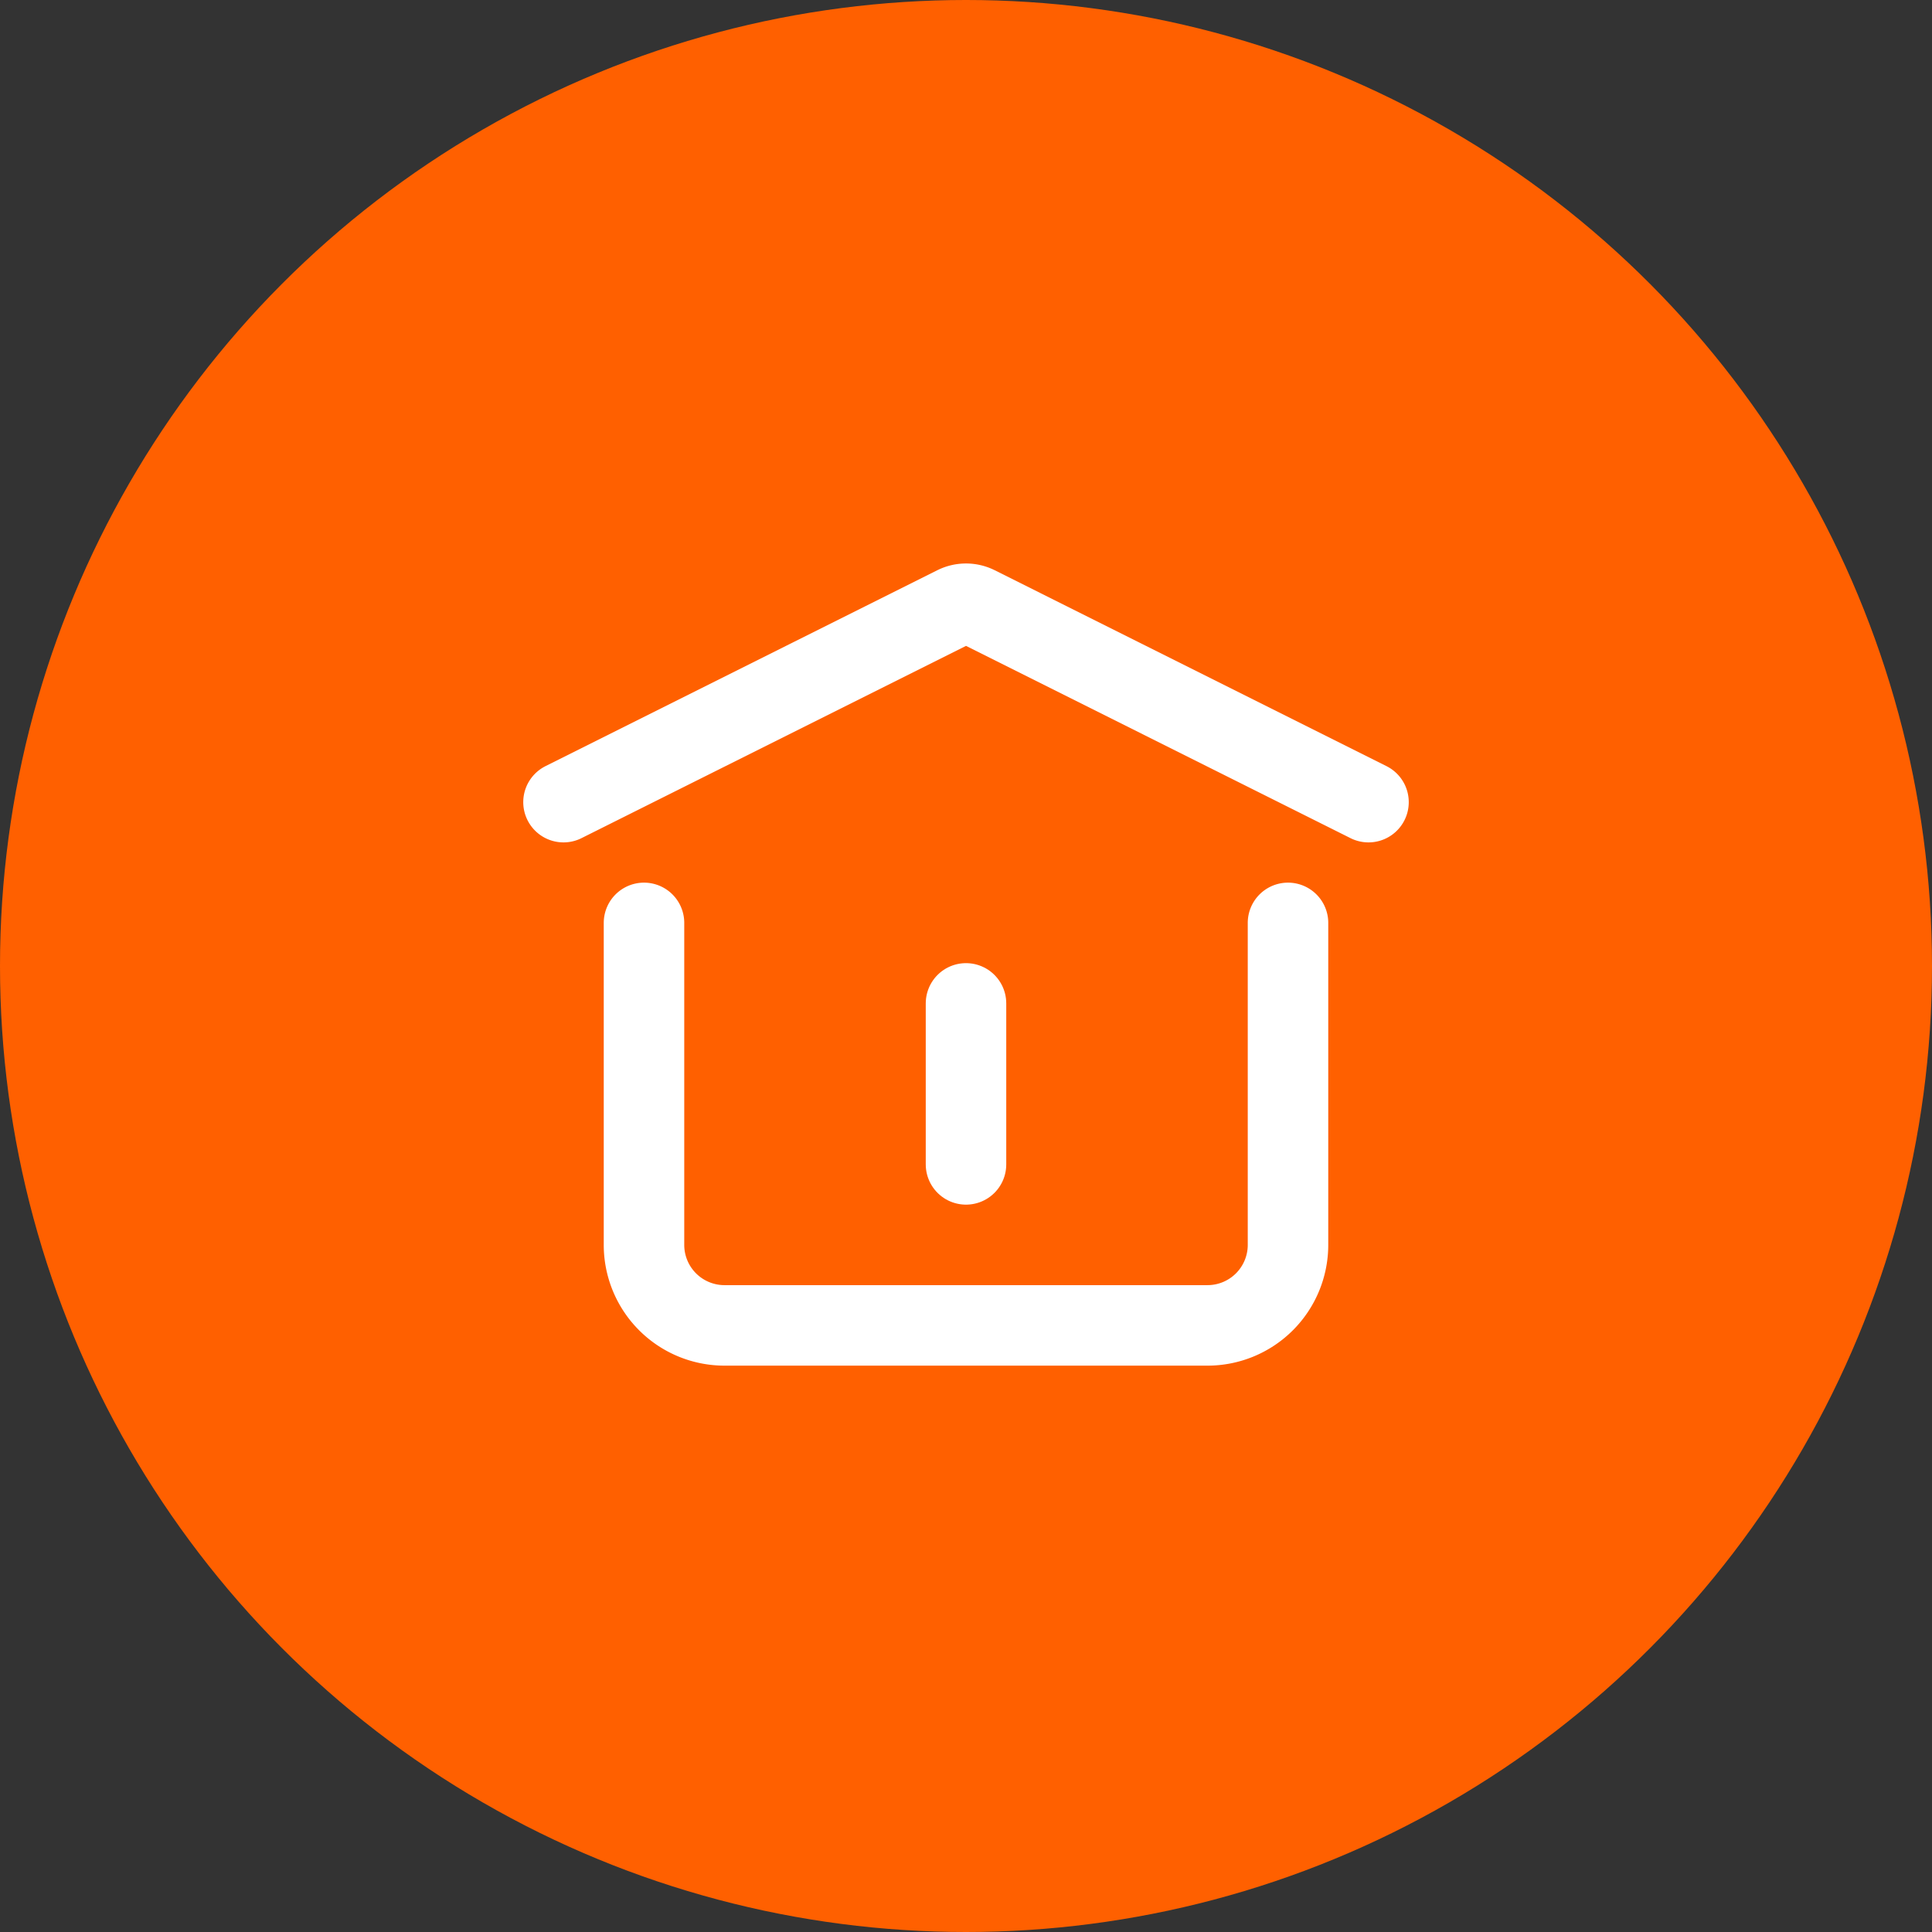
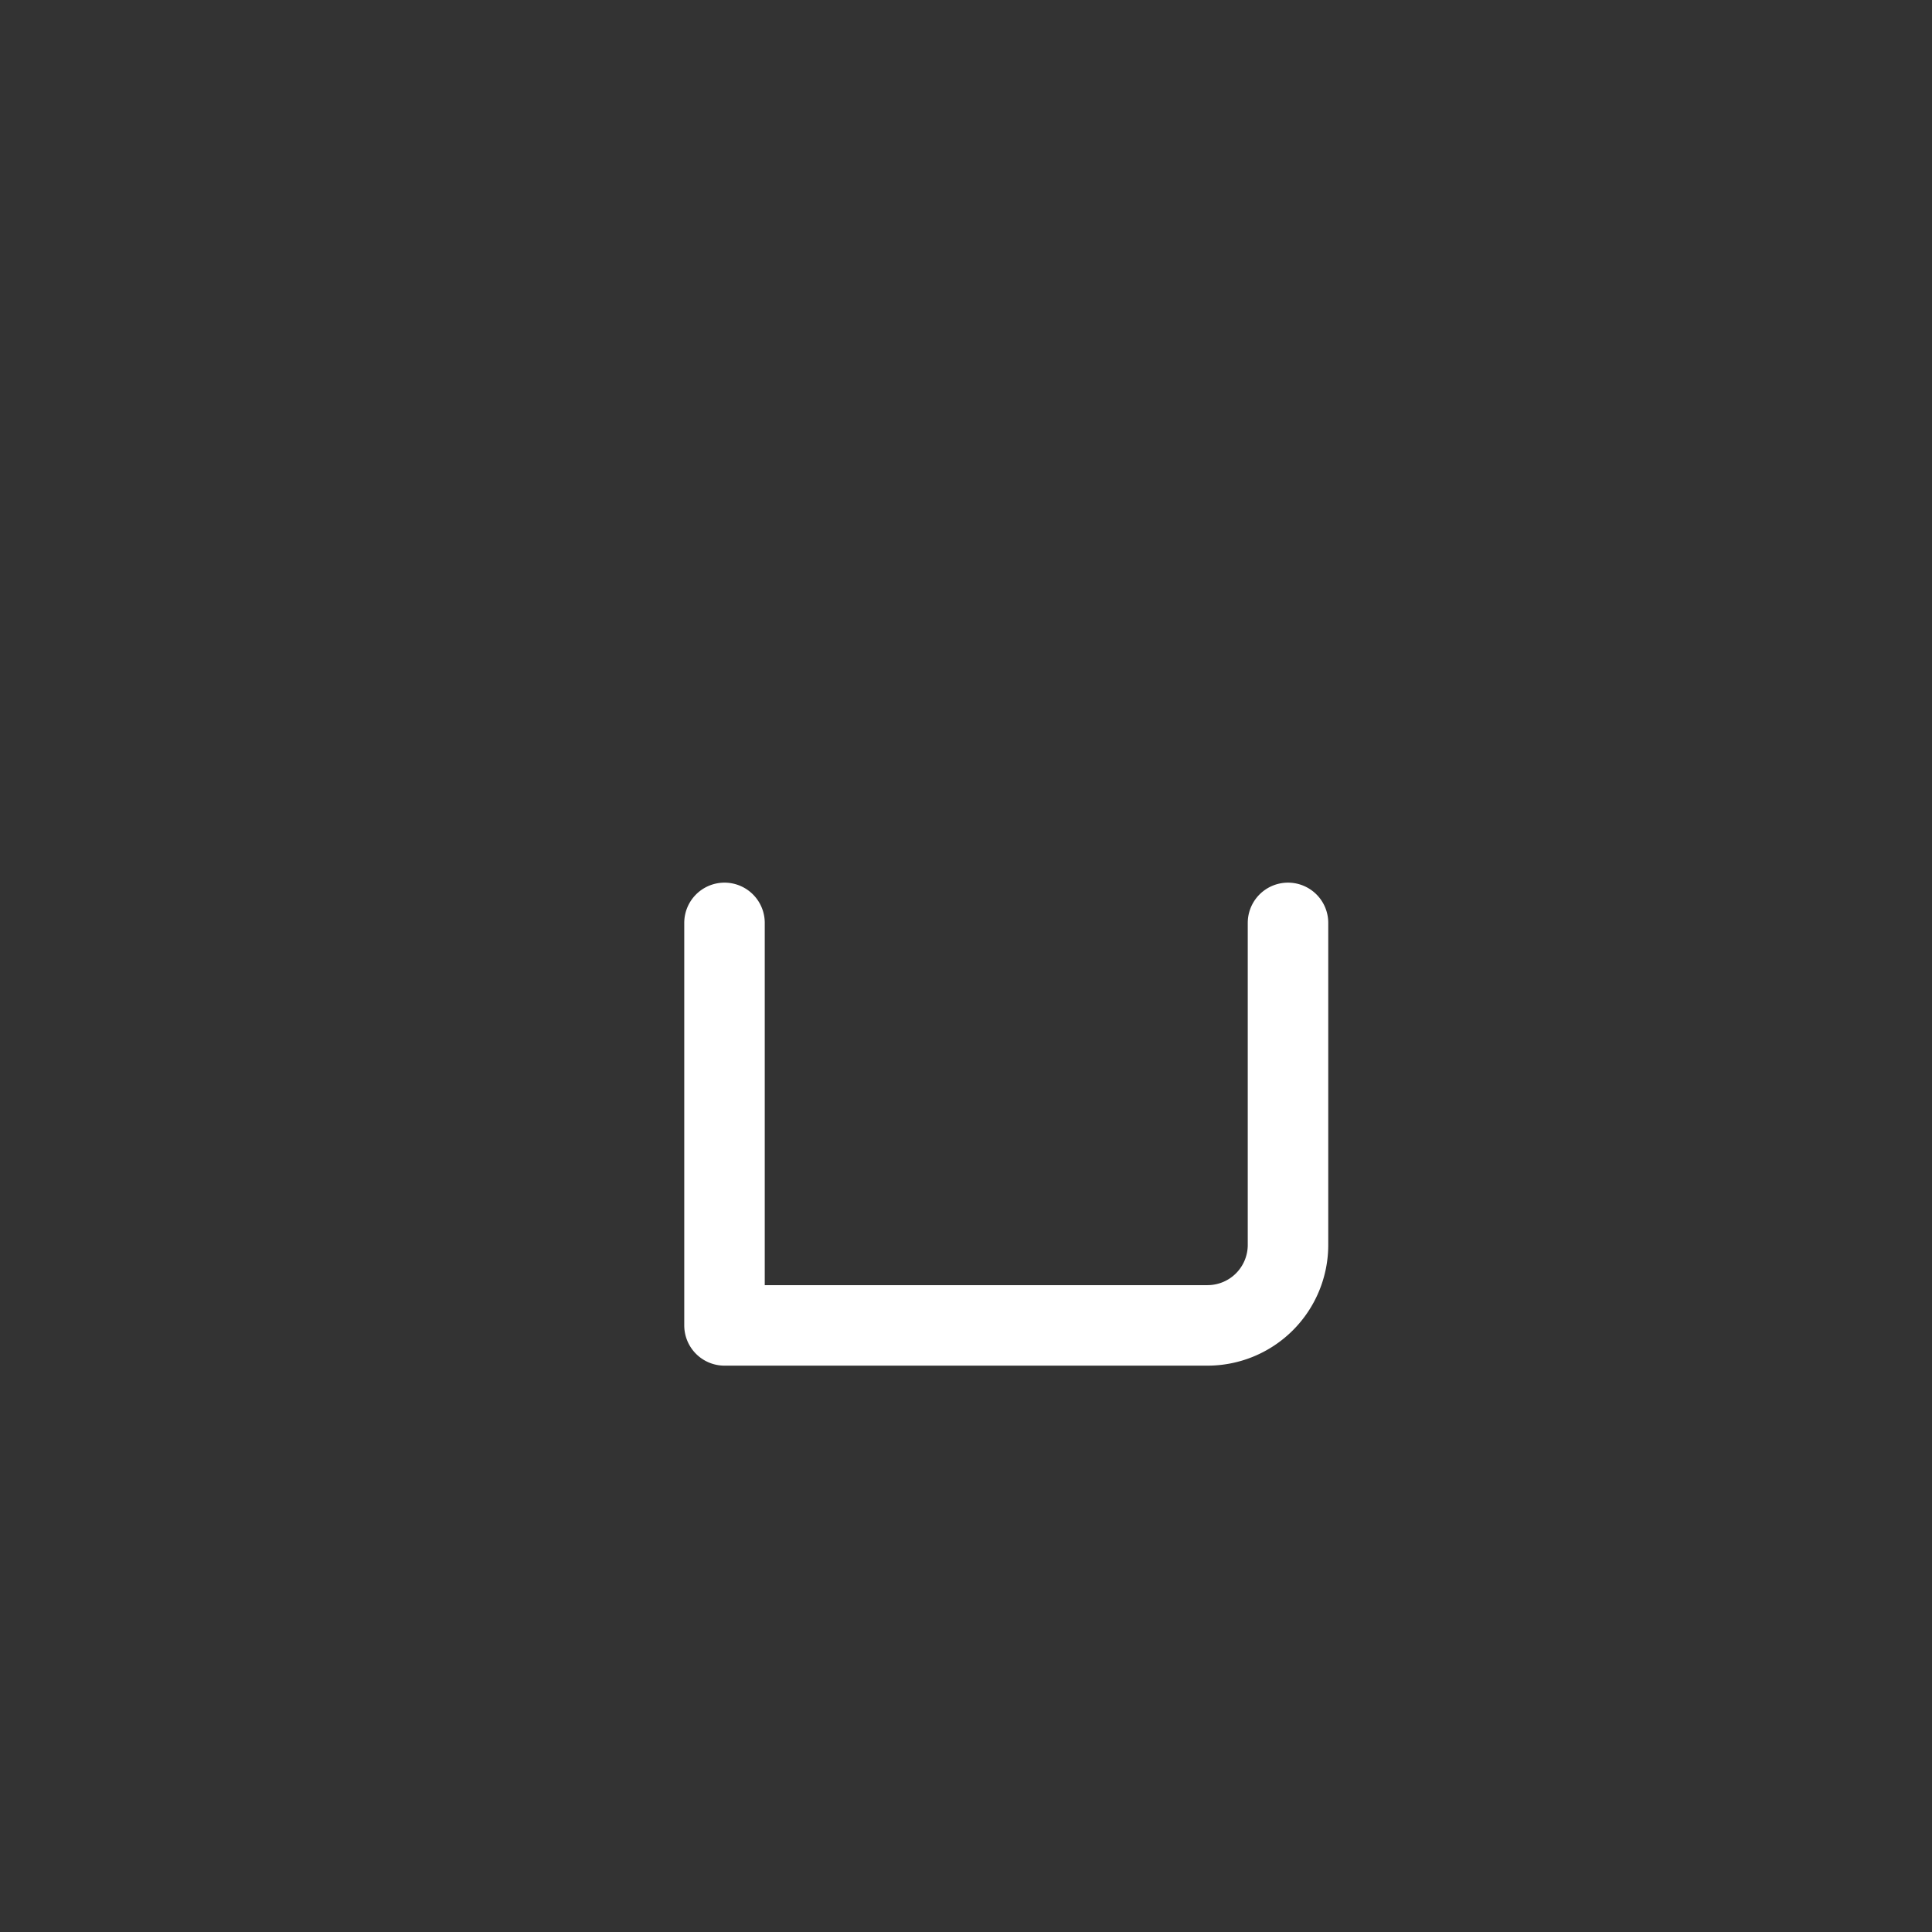
<svg xmlns="http://www.w3.org/2000/svg" id="ty" width="48" height="48" viewBox="0 0 48 48">
  <rect x="0" y="0" width="48" height="48" fill="#333333" stroke="none" />
-   <circle id="Ellipse_83" data-name="Ellipse 83" cx="24" cy="24" r="24" fill="#ff6000" />
  <g id="home-alt-slim" transform="translate(12 11.929)">
-     <path id="Path_1717" data-name="Path 1717" d="M12,17V13" fill="none" stroke="#fff" stroke-linecap="round" stroke-linejoin="round" stroke-width="2" />
-     <path id="Path_1718" data-name="Path 1718" d="M2,8l9.732-4.866a.6.6,0,0,1,.537,0L22,8" fill="none" stroke="#fff" stroke-linecap="round" stroke-linejoin="round" stroke-width="2" />
-     <path id="Path_1719" data-name="Path 1719" d="M20,11v8a2,2,0,0,1-2,2H6a2,2,0,0,1-2-2V11" fill="none" stroke="#fff" stroke-linecap="round" stroke-linejoin="round" stroke-width="2" />
+     <path id="Path_1719" data-name="Path 1719" d="M20,11v8a2,2,0,0,1-2,2H6V11" fill="none" stroke="#fff" stroke-linecap="round" stroke-linejoin="round" stroke-width="2" />
  </g>
</svg>